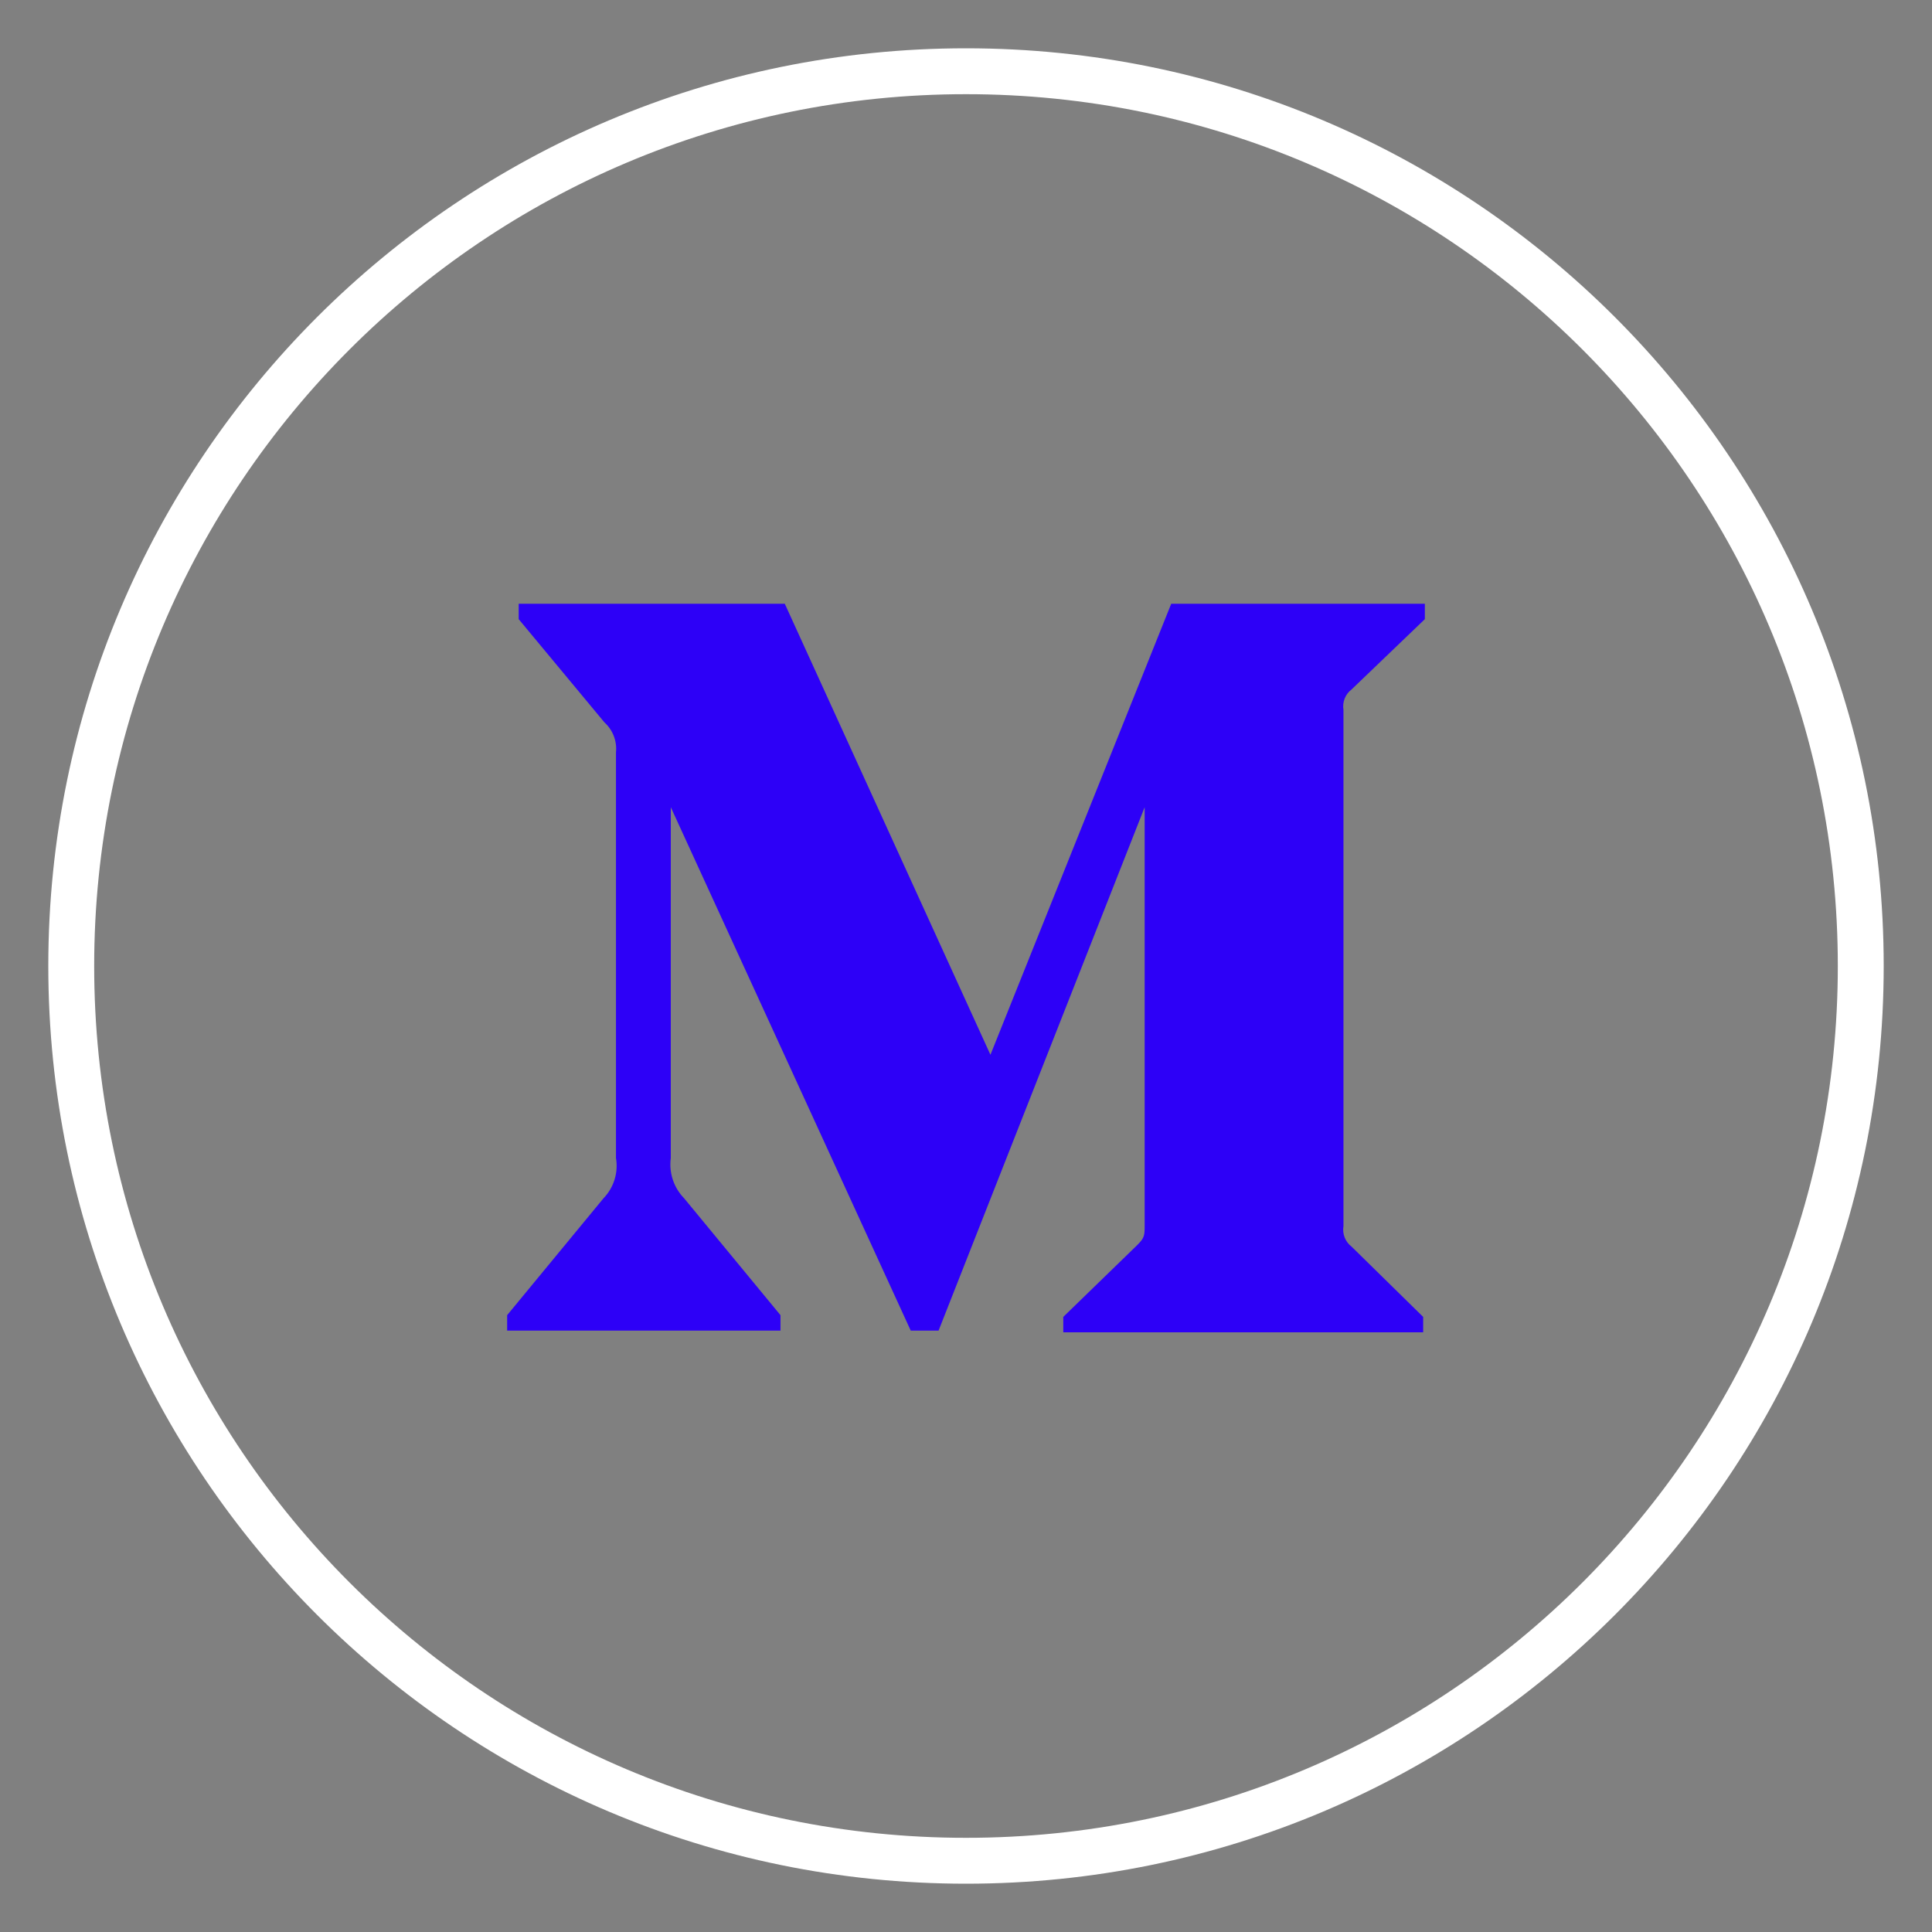
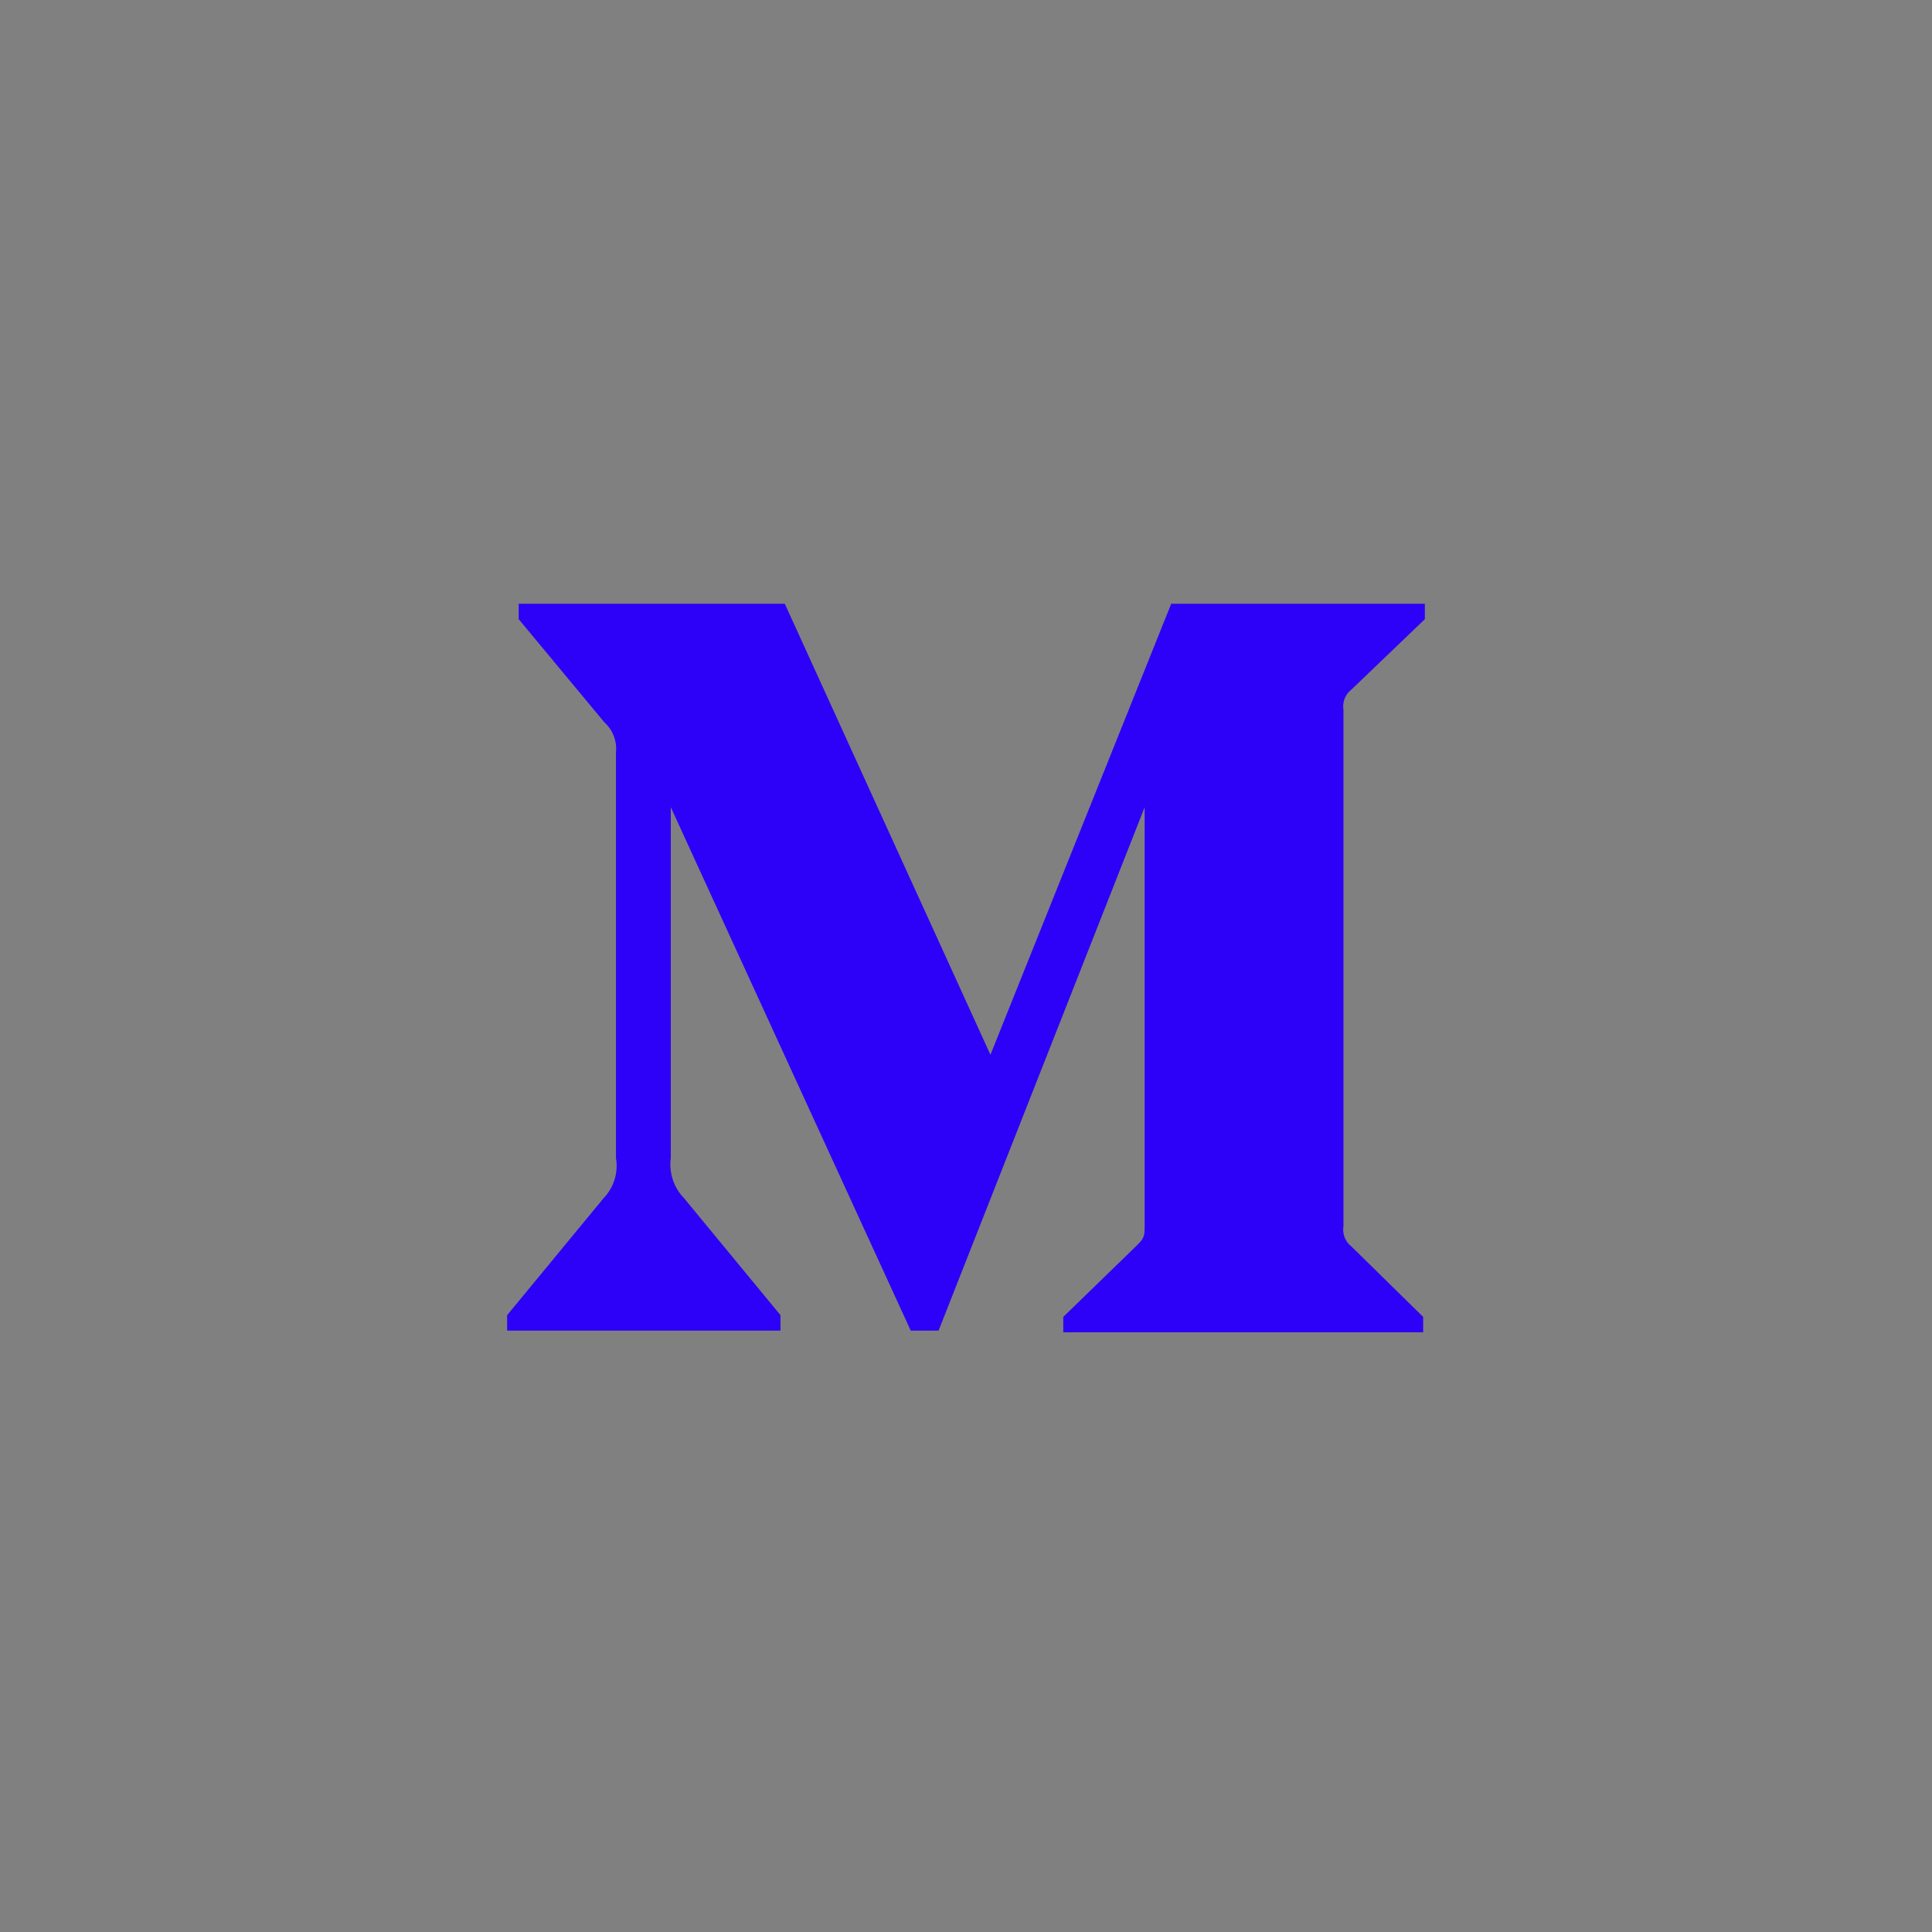
<svg xmlns="http://www.w3.org/2000/svg" width="40" height="40" viewBox="0 0 40 40" fill="none">
  <rect x="0" y="0" width="40" height="40" fill="#808080" stroke="none" />
  <path d="M12.753 15.577C12.777 15.344 12.688 15.113 12.514 14.956L10.739 12.819V12.5H16.248L20.506 21.838L24.249 12.5H29.5V12.819L27.983 14.274C27.852 14.373 27.788 14.537 27.815 14.699V25.385C27.788 25.547 27.852 25.711 27.983 25.81L29.465 27.265V27.584H22.014V27.265L23.548 25.775C23.699 25.624 23.699 25.58 23.699 25.349V16.712L19.432 27.549H18.856L13.888 16.712V23.975C13.847 24.28 13.948 24.588 14.163 24.808L16.159 27.229V27.549H10.5V27.229L12.496 24.808C12.709 24.587 12.805 24.278 12.753 23.975V15.577Z" fill="#2D00F7" />
-   <path fill-rule="evenodd" clip-rule="evenodd" d="M20 38.05C29.969 38.05 38.05 29.969 38.05 20C38.05 10.031 29.969 1.95 20 1.95C10.031 1.95 1.95 10.031 1.95 20C1.95 29.969 10.031 38.05 20 38.05ZM20 39C30.493 39 39 30.493 39 20C39 9.507 30.493 1 20 1C9.507 1 1 9.507 1 20C1 30.493 9.507 39 20 39Z" fill="white" />
</svg>